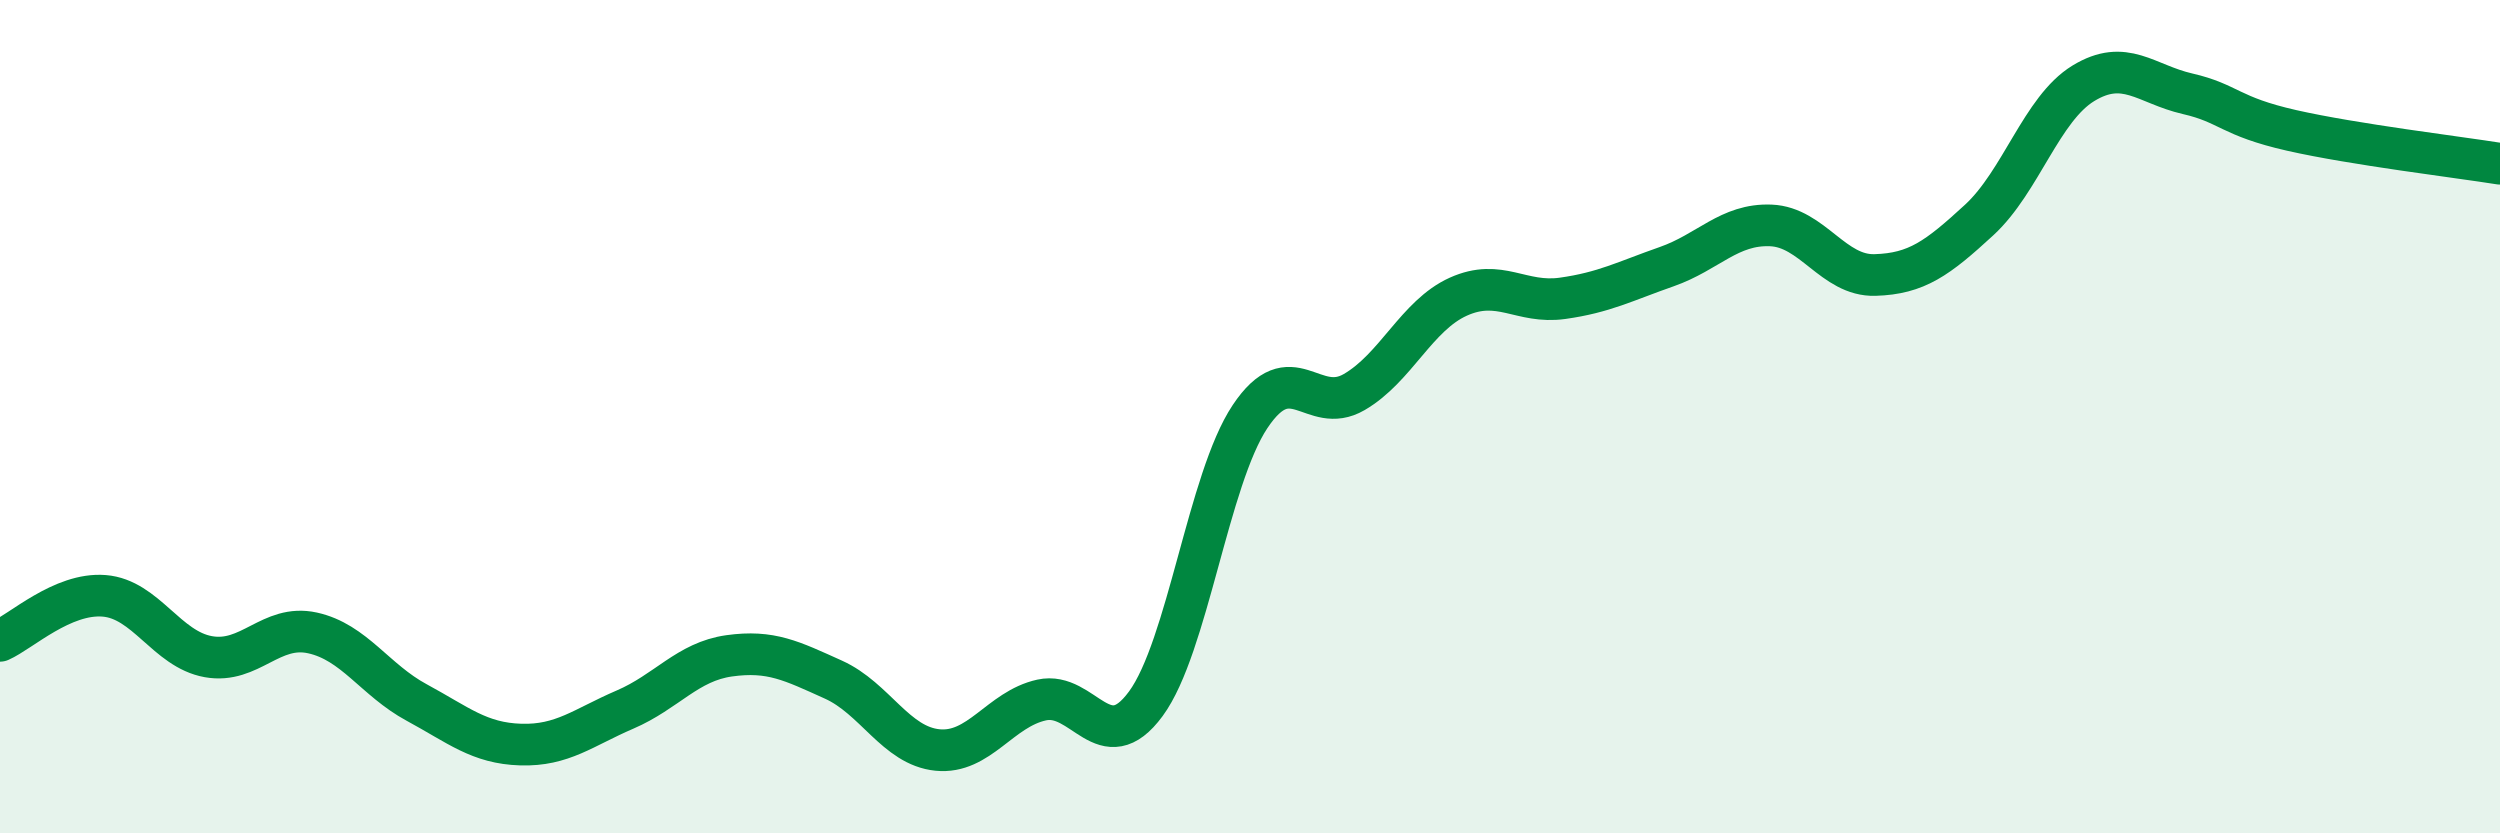
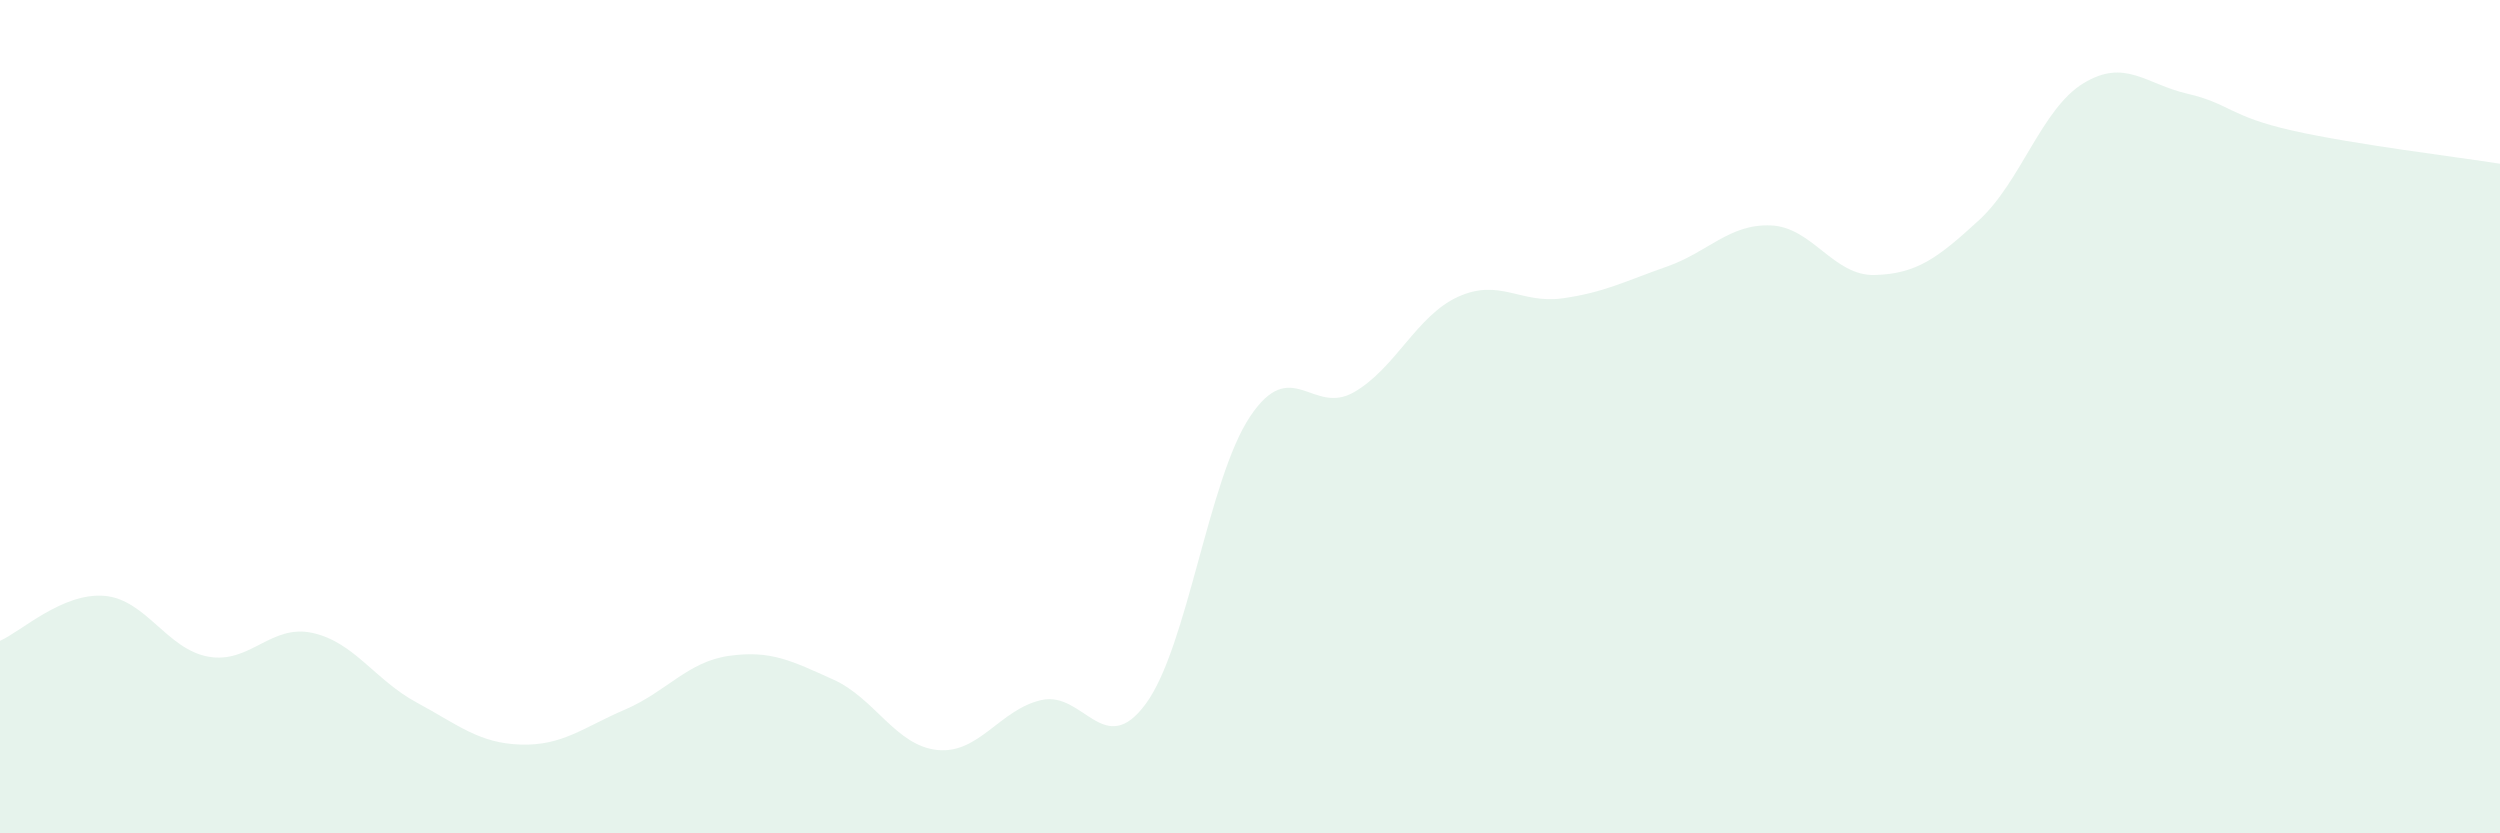
<svg xmlns="http://www.w3.org/2000/svg" width="60" height="20" viewBox="0 0 60 20">
  <path d="M 0,15.38 C 0.5,15.16 1.5,14.22 2.5,14.3 C 3.5,14.38 4,15.58 5,15.76 C 6,15.94 6.5,14.97 7.5,15.19 C 8.5,15.41 9,16.32 10,16.86 C 11,17.4 11.5,17.84 12.5,17.87 C 13.5,17.9 14,17.46 15,17.03 C 16,16.6 16.5,15.88 17.5,15.74 C 18.5,15.6 19,15.86 20,16.31 C 21,16.76 21.5,17.9 22.5,18 C 23.5,18.1 24,17.02 25,16.8 C 26,16.58 26.5,18.25 27.5,16.89 C 28.5,15.53 29,11.5 30,10 C 31,8.5 31.5,9.99 32.5,9.41 C 33.5,8.83 34,7.57 35,7.12 C 36,6.67 36.5,7.3 37.5,7.16 C 38.5,7.02 39,6.75 40,6.4 C 41,6.05 41.5,5.37 42.5,5.41 C 43.5,5.45 44,6.63 45,6.6 C 46,6.57 46.5,6.2 47.5,5.28 C 48.5,4.36 49,2.61 50,2 C 51,1.39 51.5,2.02 52.5,2.25 C 53.5,2.48 53.5,2.79 55,3.13 C 56.5,3.47 59,3.77 60,3.93L60 20L0 20Z" fill="#008740" opacity="0.1" stroke-linecap="round" stroke-linejoin="round" />
-   <path d="M 0,15.38 C 0.5,15.16 1.5,14.22 2.5,14.3 C 3.5,14.38 4,15.58 5,15.76 C 6,15.94 6.5,14.97 7.5,15.19 C 8.5,15.41 9,16.32 10,16.86 C 11,17.4 11.5,17.84 12.5,17.87 C 13.5,17.9 14,17.46 15,17.03 C 16,16.6 16.5,15.88 17.5,15.74 C 18.5,15.6 19,15.86 20,16.31 C 21,16.76 21.5,17.9 22.5,18 C 23.5,18.1 24,17.02 25,16.8 C 26,16.58 26.5,18.25 27.5,16.89 C 28.5,15.53 29,11.5 30,10 C 31,8.5 31.5,9.99 32.5,9.41 C 33.5,8.83 34,7.57 35,7.12 C 36,6.67 36.5,7.3 37.5,7.16 C 38.5,7.02 39,6.75 40,6.4 C 41,6.05 41.5,5.37 42.5,5.41 C 43.5,5.45 44,6.63 45,6.6 C 46,6.57 46.5,6.2 47.5,5.28 C 48.5,4.36 49,2.61 50,2 C 51,1.39 51.5,2.02 52.5,2.25 C 53.5,2.48 53.5,2.79 55,3.13 C 56.5,3.47 59,3.77 60,3.93" stroke="#008740" stroke-width="1" fill="none" stroke-linecap="round" stroke-linejoin="round" />
</svg>